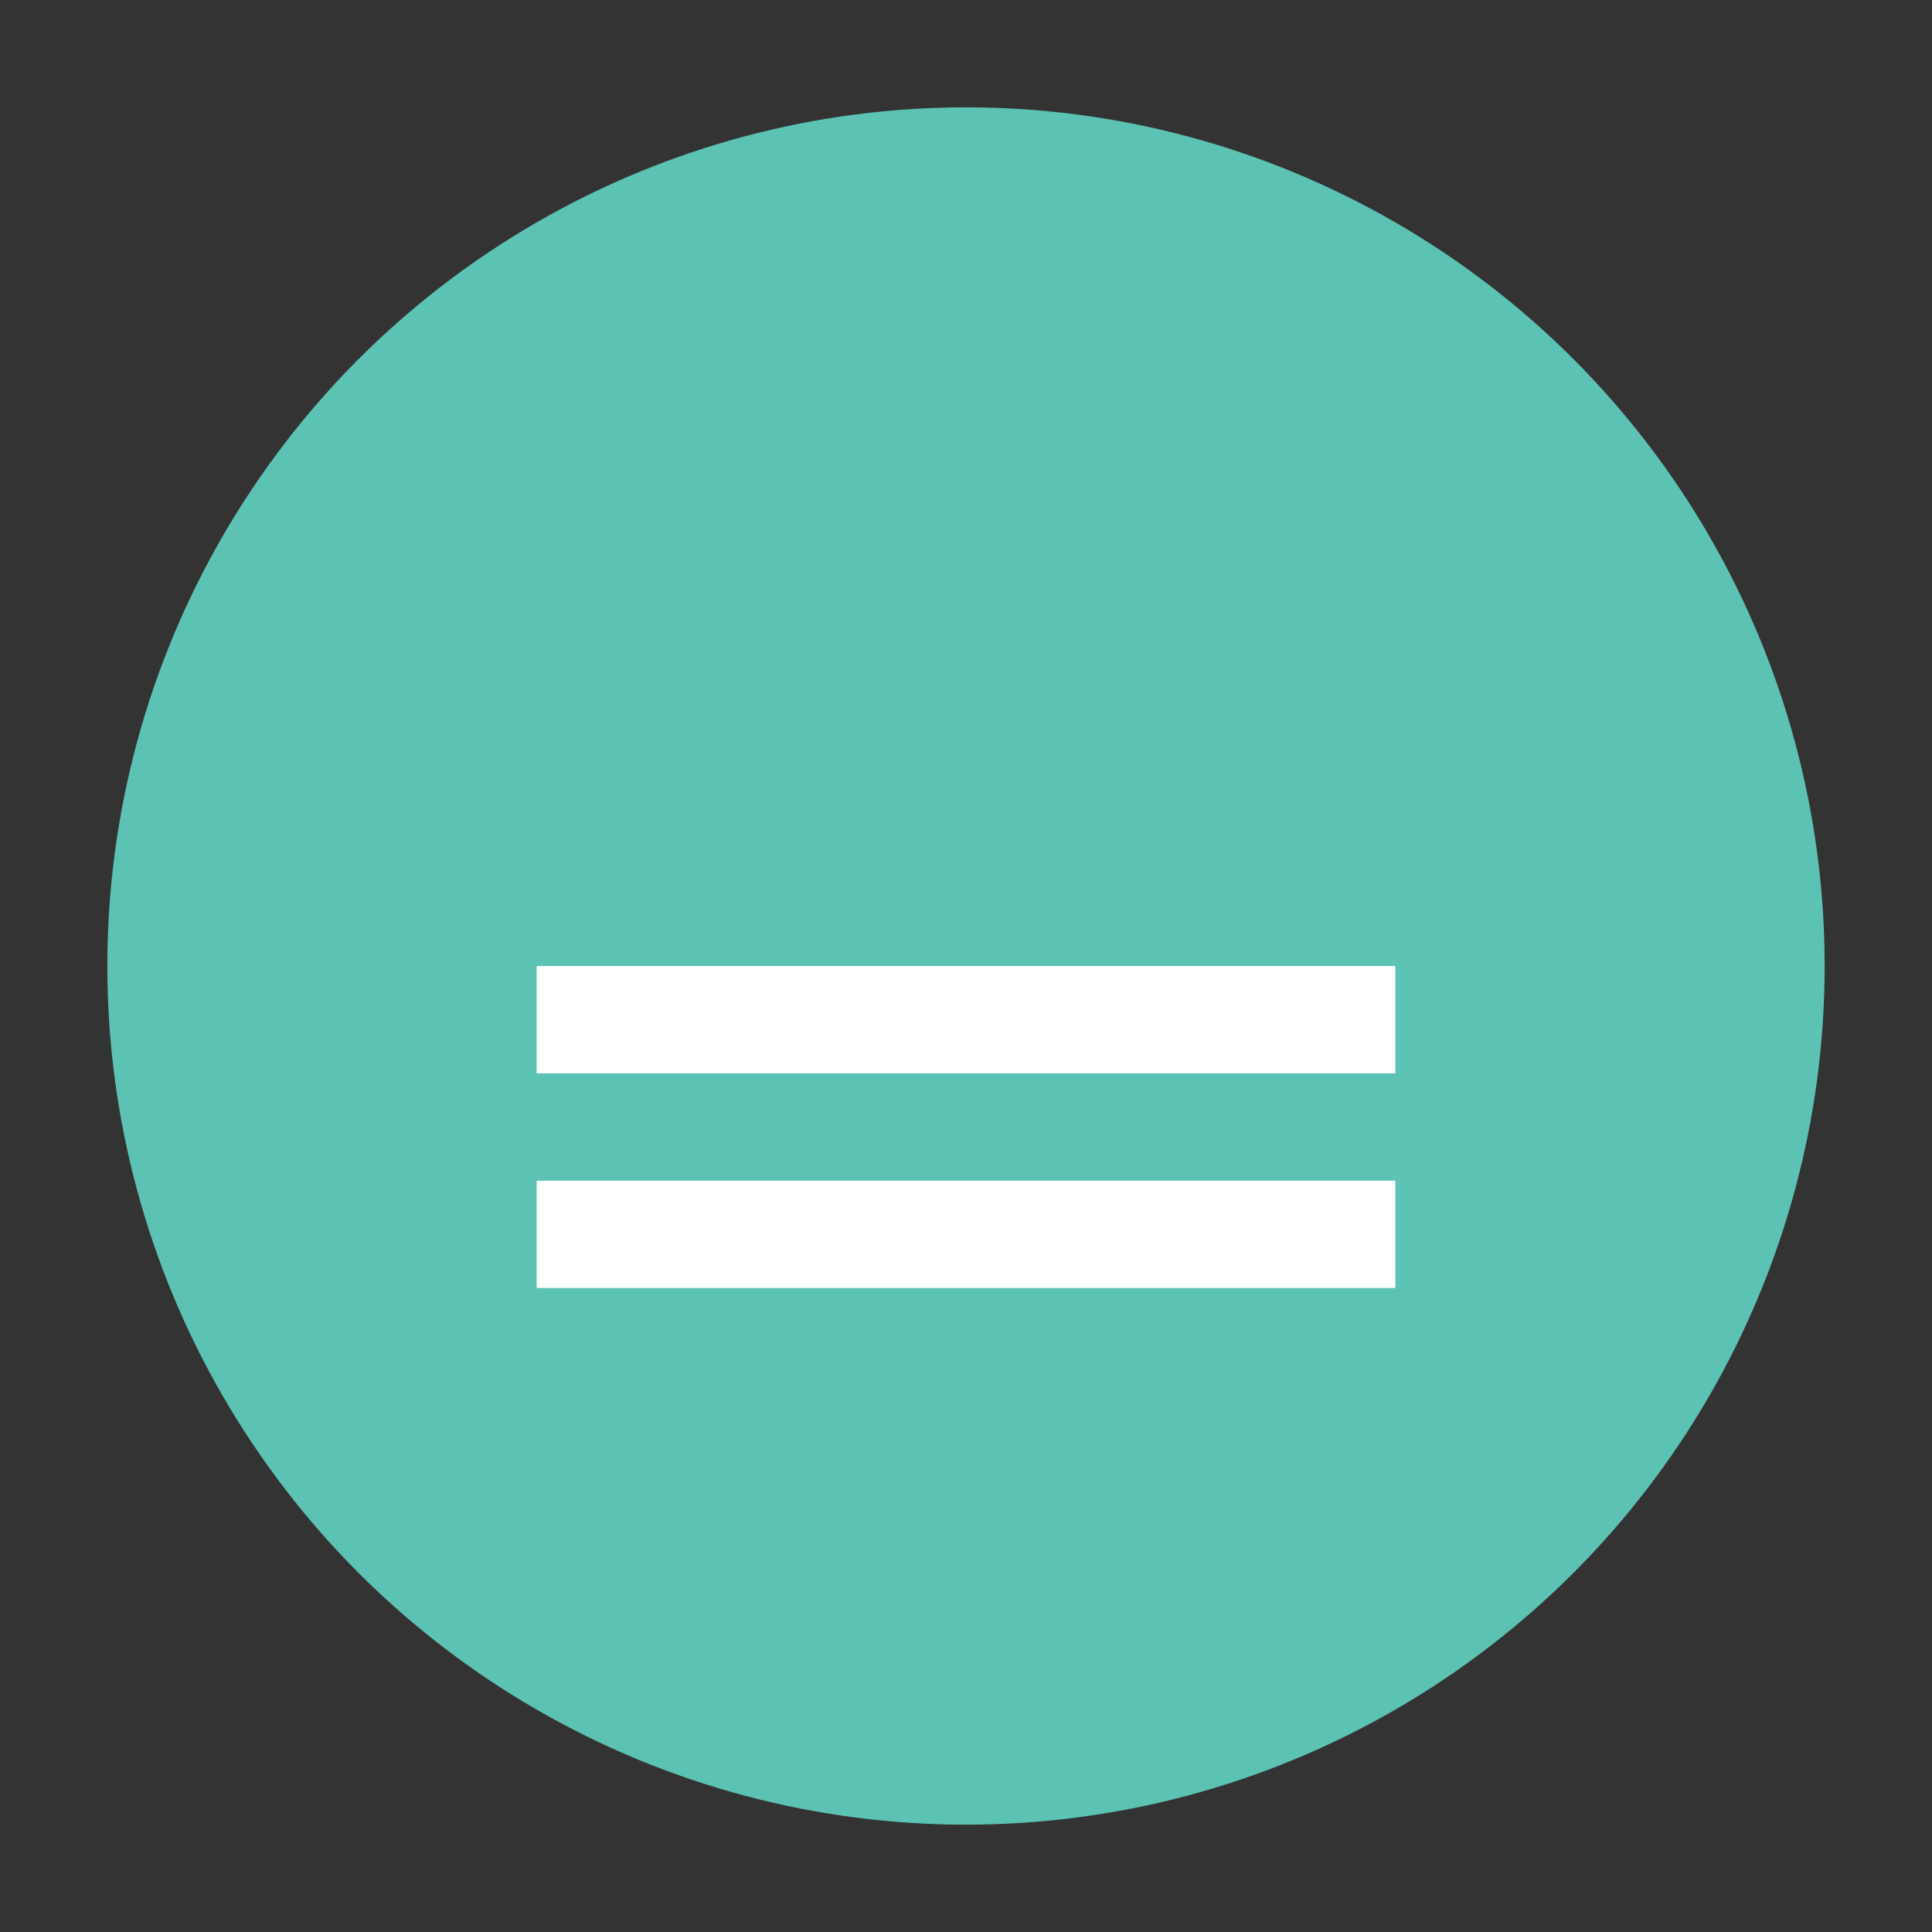
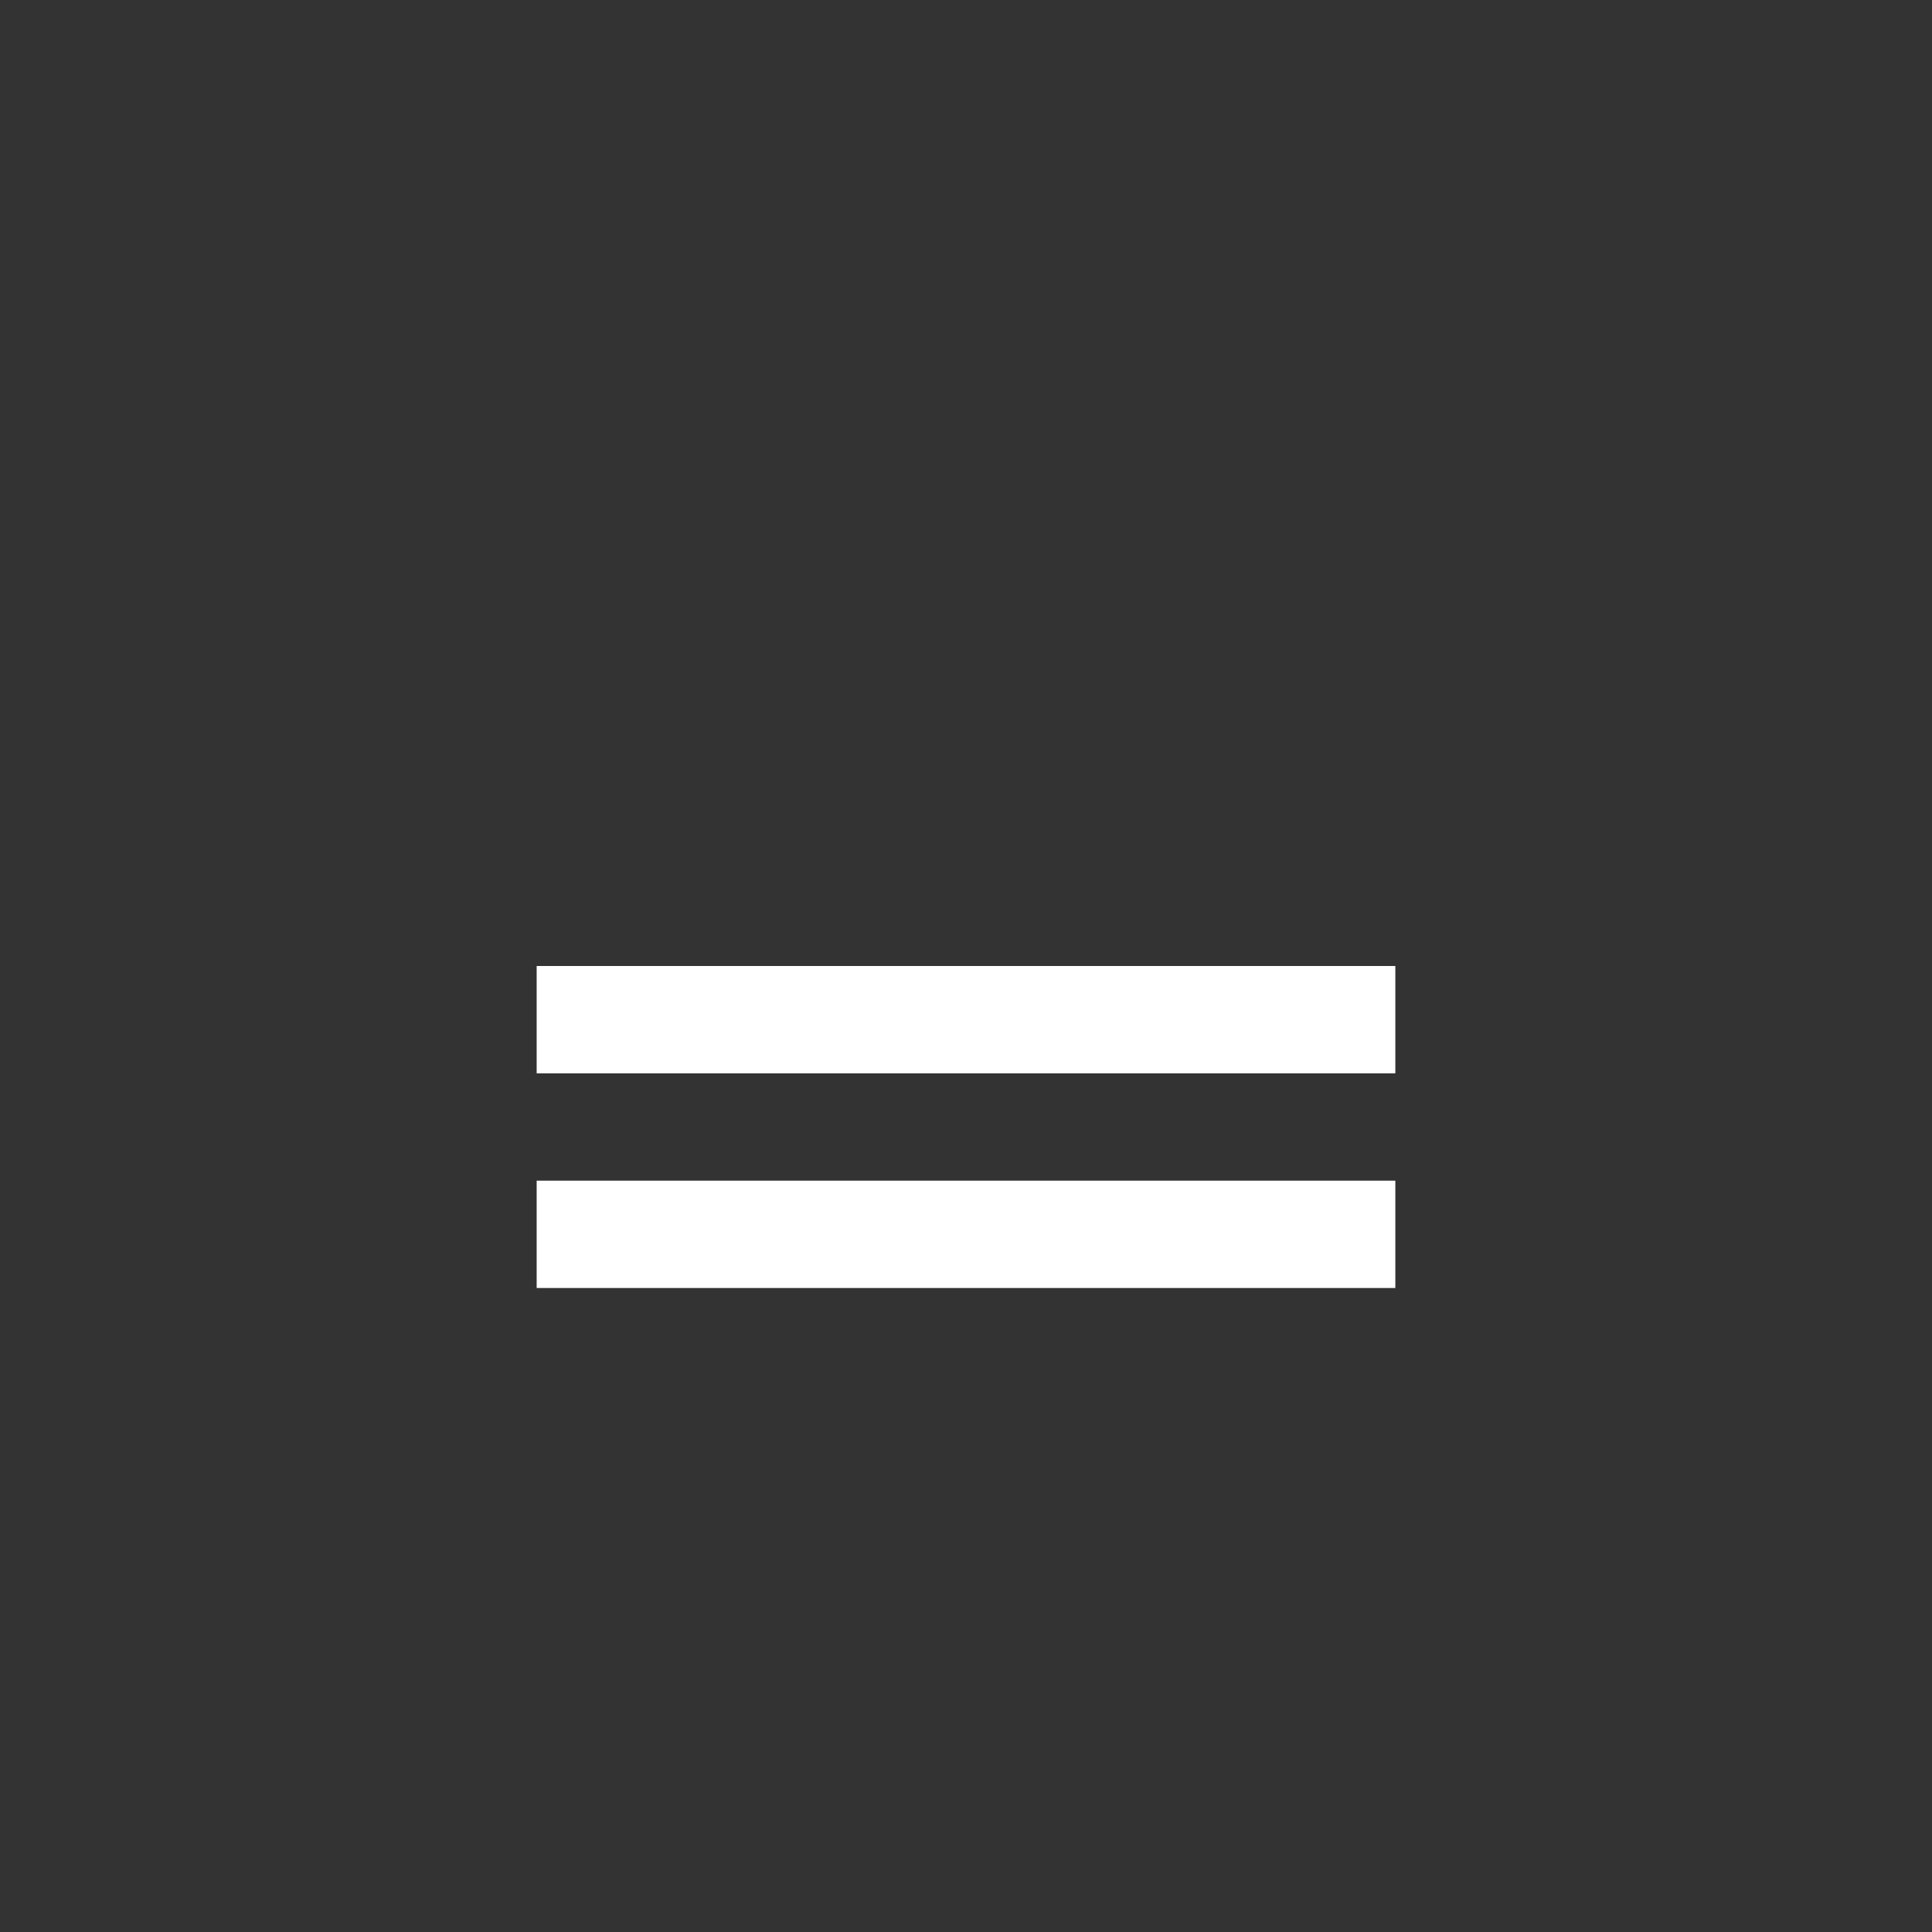
<svg xmlns="http://www.w3.org/2000/svg" viewBox="0 0 36 36">
  <rect x="0" y="0" width="36" height="36" fill="#333333" stroke="none" />
-   <circle cx="18" cy="18" r="16" fill="#5CC2B3" />
  <path fill="#fff" d="M10 22h16v2H10zm0-4h16v2H10z" />
</svg>